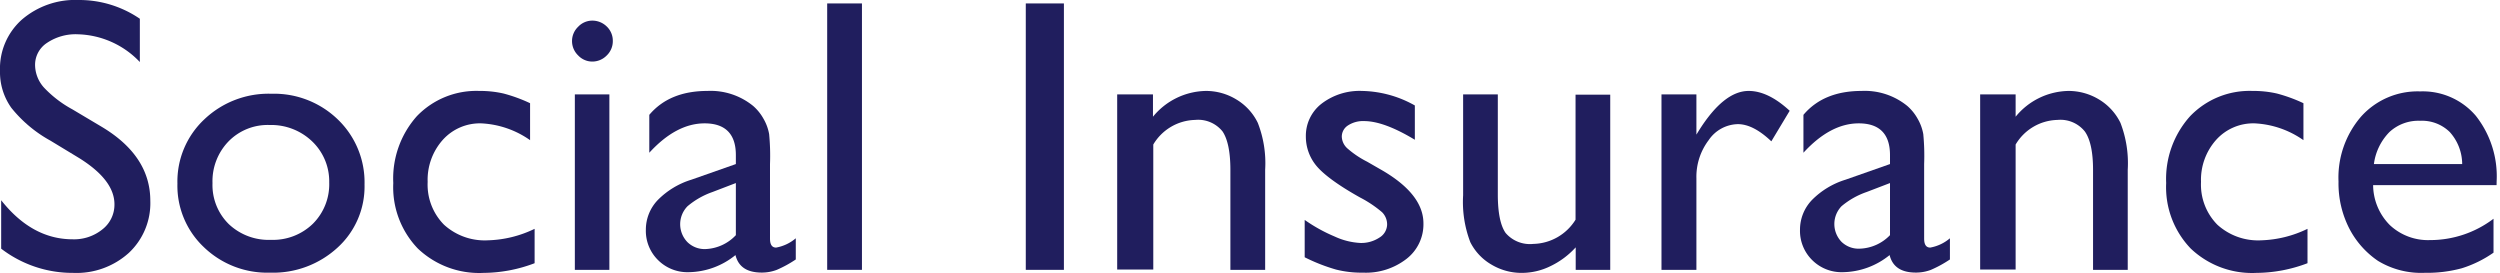
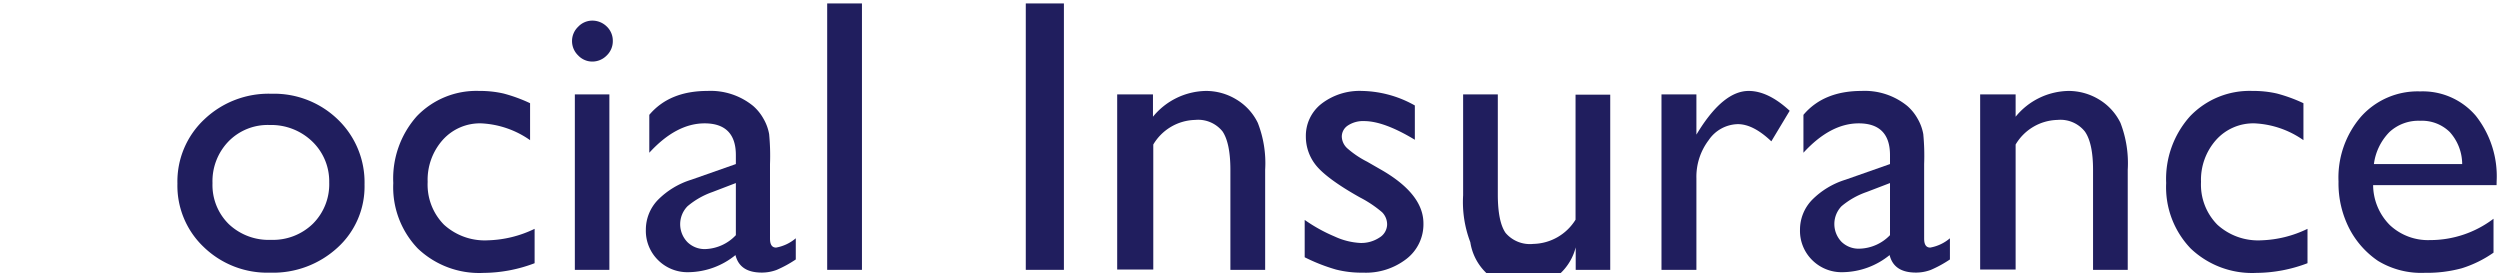
<svg xmlns="http://www.w3.org/2000/svg" id="レイヤー_1" data-name="レイヤー 1" viewBox="0 0 320 35">
  <defs>
    <style>.cls-1{fill:#201e5e;}</style>
  </defs>
  <title>social-insurance</title>
-   <path class="cls-1" d="M10.16,20.25,6.45,18a16.7,16.7,0,0,1-5-4.2A7.88,7.88,0,0,1,0,9.06,8.39,8.39,0,0,1,2.8,2.51,10.46,10.46,0,0,1,10.06,0,13.75,13.75,0,0,1,17.9,2.4V7.94A11.34,11.34,0,0,0,10,4.39,6.57,6.57,0,0,0,6,5.5,3.35,3.35,0,0,0,4.49,8.33,4.39,4.39,0,0,0,5.62,11.2,14.48,14.48,0,0,0,9.27,14L13,16.22q6.24,3.72,6.24,9.48a8.71,8.71,0,0,1-2.75,6.67,10,10,0,0,1-7.14,2.56,15,15,0,0,1-9.2-3.1v-6.2q3.95,5,9.15,5a5.76,5.76,0,0,0,3.82-1.28,4,4,0,0,0,1.53-3.2C14.65,24.08,13.15,22.12,10.16,20.25Z" />
  <path class="cls-1" d="M34.74,12a11.73,11.73,0,0,1,8.52,3.31,11.15,11.15,0,0,1,3.4,8.31,10.56,10.56,0,0,1-3.45,8.07,12.19,12.19,0,0,1-8.66,3.21,11.69,11.69,0,0,1-8.45-3.26,10.81,10.81,0,0,1-3.39-8.14,10.89,10.89,0,0,1,3.43-8.21A11.93,11.93,0,0,1,34.74,12Zm-.24,4a7,7,0,0,0-5.25,2.1,7.32,7.32,0,0,0-2.05,5.34,7,7,0,0,0,2.1,5.26,7.42,7.42,0,0,0,5.39,2,7.32,7.32,0,0,0,5.36-2.06,7.13,7.13,0,0,0,2.09-5.29A7.07,7.07,0,0,0,40,18.14,7.57,7.57,0,0,0,34.5,16Z" />
  <path class="cls-1" d="M68.43,29.29v4.4a18.67,18.67,0,0,1-6.54,1.24,11.39,11.39,0,0,1-8.41-3.12,11.32,11.32,0,0,1-3.14-8.38,12,12,0,0,1,3-8.54,10.55,10.55,0,0,1,8-3.25,13.43,13.43,0,0,1,3.11.33,19.72,19.72,0,0,1,3.4,1.24v4.73a11.82,11.82,0,0,0-6.25-2.15,6.39,6.39,0,0,0-4.93,2.12,7.68,7.68,0,0,0-1.93,5.38,7.29,7.29,0,0,0,2.09,5.47,7.74,7.74,0,0,0,5.63,2A14.53,14.53,0,0,0,68.43,29.29Z" />
  <path class="cls-1" d="M75.78,2.64a2.62,2.62,0,0,1,1.88.75,2.51,2.51,0,0,1,.78,1.86,2.53,2.53,0,0,1-.78,1.85,2.57,2.57,0,0,1-1.88.78A2.48,2.48,0,0,1,74,7.09a2.54,2.54,0,0,1-.78-1.84A2.52,2.52,0,0,1,74,3.43,2.48,2.48,0,0,1,75.78,2.64Zm-2.2,9.44H78V34.54H73.58Z" />
  <path class="cls-1" d="M98.56,21v9.55q0,1.14.78,1.14a5.33,5.33,0,0,0,2.52-1.19v2.71a15,15,0,0,1-2.43,1.33,5.4,5.4,0,0,1-1.92.35c-1.9,0-3-.75-3.37-2.24a9.7,9.7,0,0,1-6,2.19,5.32,5.32,0,0,1-3.91-1.55,5.25,5.25,0,0,1-1.56-3.89,5.48,5.48,0,0,1,1.53-3.8A10.3,10.3,0,0,1,88.5,23l5.69-2V19.85c0-2.7-1.35-4.06-4-4.06-2.43,0-4.79,1.26-7.08,3.76V14.7q2.58-3.06,7.44-3.06a8.61,8.61,0,0,1,5.84,1.91,6.05,6.05,0,0,1,1.32,1.62,6,6,0,0,1,.74,2A29,29,0,0,1,98.56,21ZM94.19,30.1V23.43l-3,1.15A10.09,10.09,0,0,0,88,26.4,3.29,3.29,0,0,0,88,31a3.14,3.14,0,0,0,2.31.88A5.62,5.62,0,0,0,94.19,30.1Z" />
  <path class="cls-1" d="M105.88.44h4.45v34.1h-4.45Z" />
  <path class="cls-1" d="M131.3.44h4.88v34.1H131.3Z" />
  <path class="cls-1" d="M147.58,12.08v2.86a8.94,8.94,0,0,1,6.77-3.3,7.45,7.45,0,0,1,3.9,1.09,7.07,7.07,0,0,1,2.75,3,14.18,14.18,0,0,1,.94,6V34.54h-4.45V21.75c0-2.29-.34-3.93-1-4.92a4,4,0,0,0-3.52-1.48,6.41,6.41,0,0,0-5.35,3.15v16H143V12.08Z" />
  <path class="cls-1" d="M167,32.93V28.15a20.36,20.36,0,0,0,3.85,2.13,8.87,8.87,0,0,0,3.3.82,4.21,4.21,0,0,0,2.4-.68,2,2,0,0,0,1-1.64,2.2,2.2,0,0,0-.65-1.62,14.8,14.8,0,0,0-2.79-1.87c-2.87-1.6-4.74-3-5.63-4.09a5.84,5.84,0,0,1-1.33-3.7,5.2,5.2,0,0,1,2-4.22,8,8,0,0,1,5.19-1.64,14.24,14.24,0,0,1,6.76,1.86v4.39q-3.94-2.38-6.47-2.39a3.53,3.53,0,0,0-2.08.55,1.7,1.7,0,0,0-.8,1.45,2.11,2.11,0,0,0,.72,1.5,12.08,12.08,0,0,0,2.53,1.7l1.58.91q5.63,3.16,5.62,7a5.59,5.59,0,0,1-2.16,4.52,8.47,8.47,0,0,1-5.55,1.77A13.33,13.33,0,0,1,171,34.5,23.14,23.14,0,0,1,167,32.93Z" />
-   <path class="cls-1" d="M201.69,34.54V31.66a10.46,10.46,0,0,1-3.24,2.41,8.32,8.32,0,0,1-3.63.86,7.5,7.5,0,0,1-3.91-1.06A6.89,6.89,0,0,1,188.2,31a14.42,14.42,0,0,1-.92-6V12.08h4.44v12.8c0,2.36.34,4,1,4.94a4.1,4.1,0,0,0,3.55,1.4,6.52,6.52,0,0,0,5.4-3.1v-16h4.44V34.54Z" />
+   <path class="cls-1" d="M201.69,34.54V31.66A6.89,6.89,0,0,1,188.2,31a14.42,14.42,0,0,1-.92-6V12.08h4.44v12.8c0,2.36.34,4,1,4.94a4.1,4.1,0,0,0,3.55,1.4,6.52,6.52,0,0,0,5.4-3.1v-16h4.44V34.54Z" />
  <path class="cls-1" d="M217.14,12.08v5.15l.24-.39c2.15-3.46,4.3-5.2,6.45-5.2q2.5,0,5.25,2.54l-2.35,3.91q-2.31-2.2-4.29-2.2a4.62,4.62,0,0,0-3.73,2.05,7.75,7.75,0,0,0-1.57,4.86V34.54h-4.47V12.08Z" />
  <path class="cls-1" d="M246.29,21v9.55q0,1.14.78,1.14a5.33,5.33,0,0,0,2.52-1.19v2.71a15,15,0,0,1-2.43,1.33,5.4,5.4,0,0,1-1.92.35c-1.9,0-3-.75-3.37-2.24a9.7,9.7,0,0,1-6,2.19,5.32,5.32,0,0,1-3.91-1.55,5.25,5.25,0,0,1-1.56-3.89,5.48,5.48,0,0,1,1.53-3.8A10.3,10.3,0,0,1,236.23,23l5.69-2V19.85c0-2.7-1.35-4.06-4-4.06-2.43,0-4.79,1.26-7.08,3.76V14.7q2.58-3.06,7.44-3.06a8.61,8.61,0,0,1,5.84,1.91,6.05,6.05,0,0,1,1.32,1.62,6,6,0,0,1,.74,2A29,29,0,0,1,246.29,21Zm-4.37,9.06V23.43l-3,1.15a10.09,10.09,0,0,0-3.21,1.82,3.29,3.29,0,0,0,0,4.55,3.14,3.14,0,0,0,2.31.88A5.62,5.62,0,0,0,241.92,30.1Z" />
  <path class="cls-1" d="M258,12.08v2.86a8.92,8.92,0,0,1,6.76-3.3,7.52,7.52,0,0,1,3.91,1.09,7.13,7.13,0,0,1,2.75,3,14.37,14.37,0,0,1,.93,6V34.54h-4.44V21.75q0-3.43-1.05-4.92a4,4,0,0,0-3.51-1.48A6.4,6.4,0,0,0,258,18.5v16h-4.54V12.08Z" />
  <path class="cls-1" d="M295.36,29.29v4.4a18.67,18.67,0,0,1-6.54,1.24,11.39,11.39,0,0,1-8.41-3.12,11.32,11.32,0,0,1-3.14-8.38,12,12,0,0,1,3.05-8.54,10.53,10.53,0,0,1,8-3.25,13.46,13.46,0,0,1,3.12.33,19.72,19.72,0,0,1,3.4,1.24v4.73a11.82,11.82,0,0,0-6.25-2.15,6.39,6.39,0,0,0-4.93,2.12,7.68,7.68,0,0,0-1.93,5.38,7.29,7.29,0,0,0,2.09,5.47,7.74,7.74,0,0,0,5.63,2A14.53,14.53,0,0,0,295.36,29.29Z" />
  <path class="cls-1" d="M319.56,23.7h-15.8a7.31,7.31,0,0,0,2.16,5.13,7.13,7.13,0,0,0,5.14,1.9A13.41,13.41,0,0,0,319.17,28v4.34a14.7,14.7,0,0,1-4.07,2,17,17,0,0,1-4.72.58,10.65,10.65,0,0,1-6-1.53,11.25,11.25,0,0,1-3.67-4.14,12.67,12.67,0,0,1-1.38-6,11.93,11.93,0,0,1,2.9-8.34,9.71,9.71,0,0,1,7.55-3.21,8.92,8.92,0,0,1,7.13,3.13,12.49,12.49,0,0,1,2.66,8.37ZM303.86,21h11.3a6.16,6.16,0,0,0-1.59-4.1,5.08,5.08,0,0,0-3.8-1.44,5.46,5.46,0,0,0-3.92,1.44A7.13,7.13,0,0,0,303.86,21Z" />
</svg>